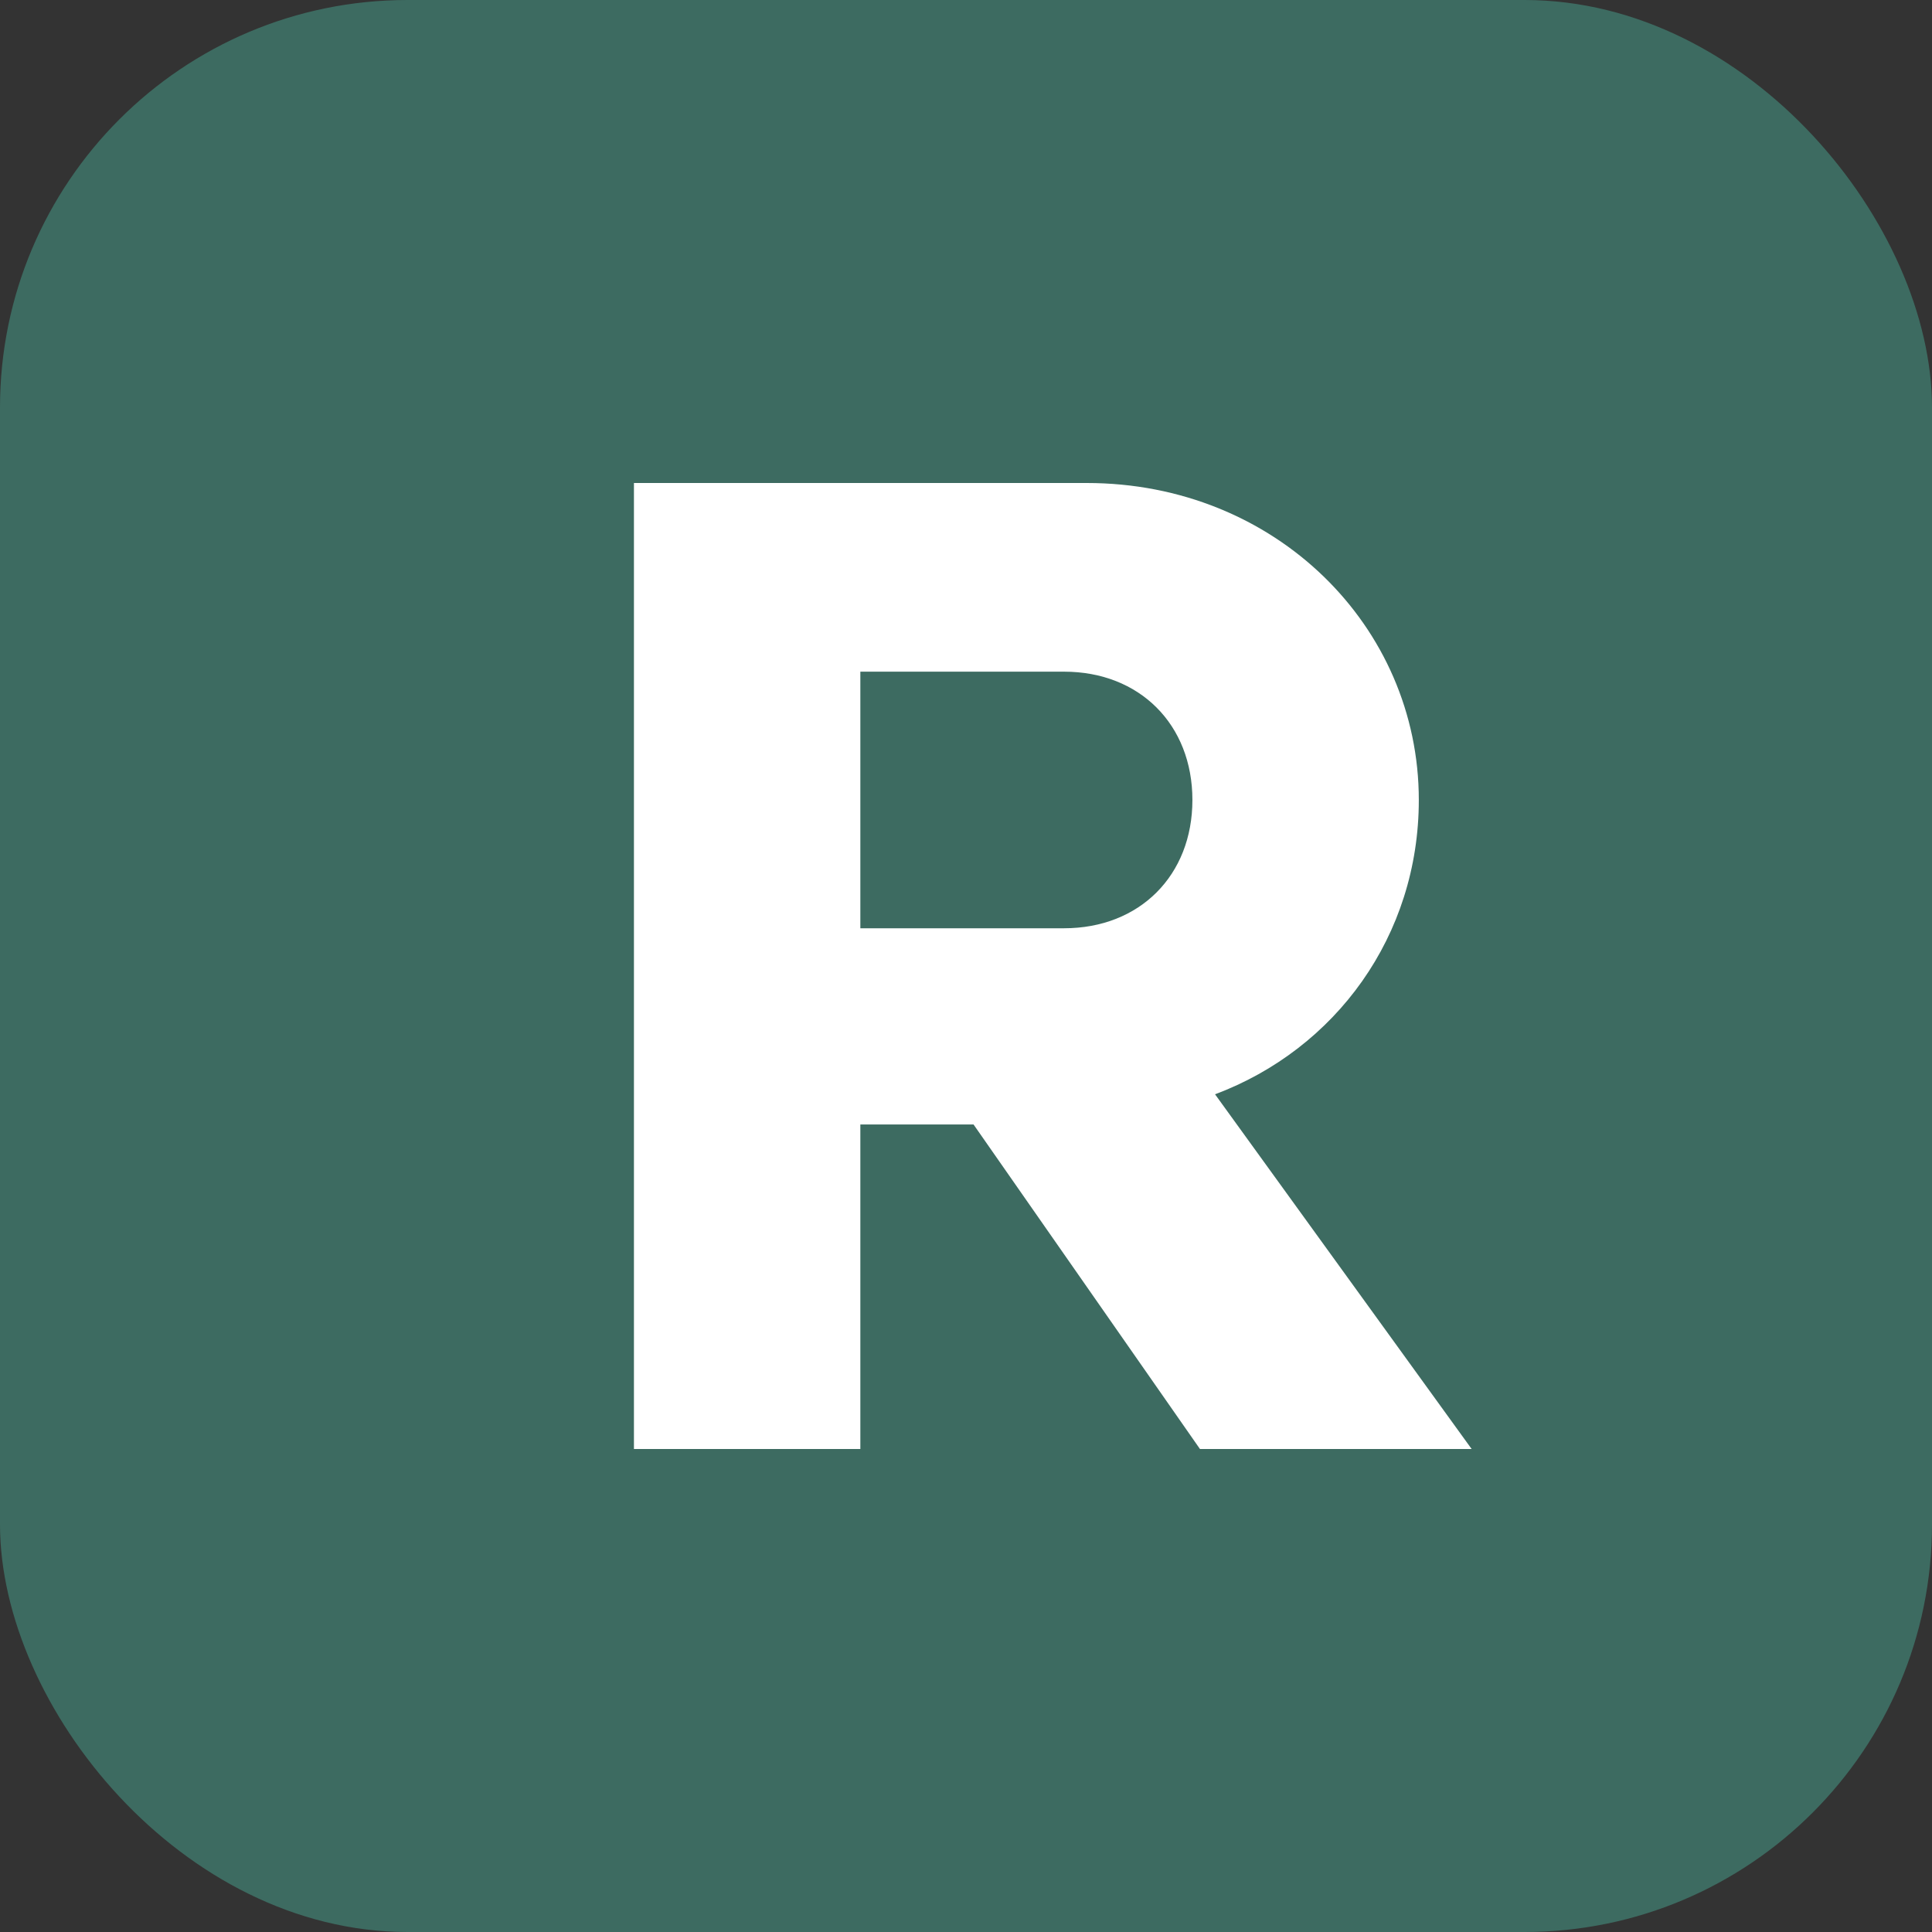
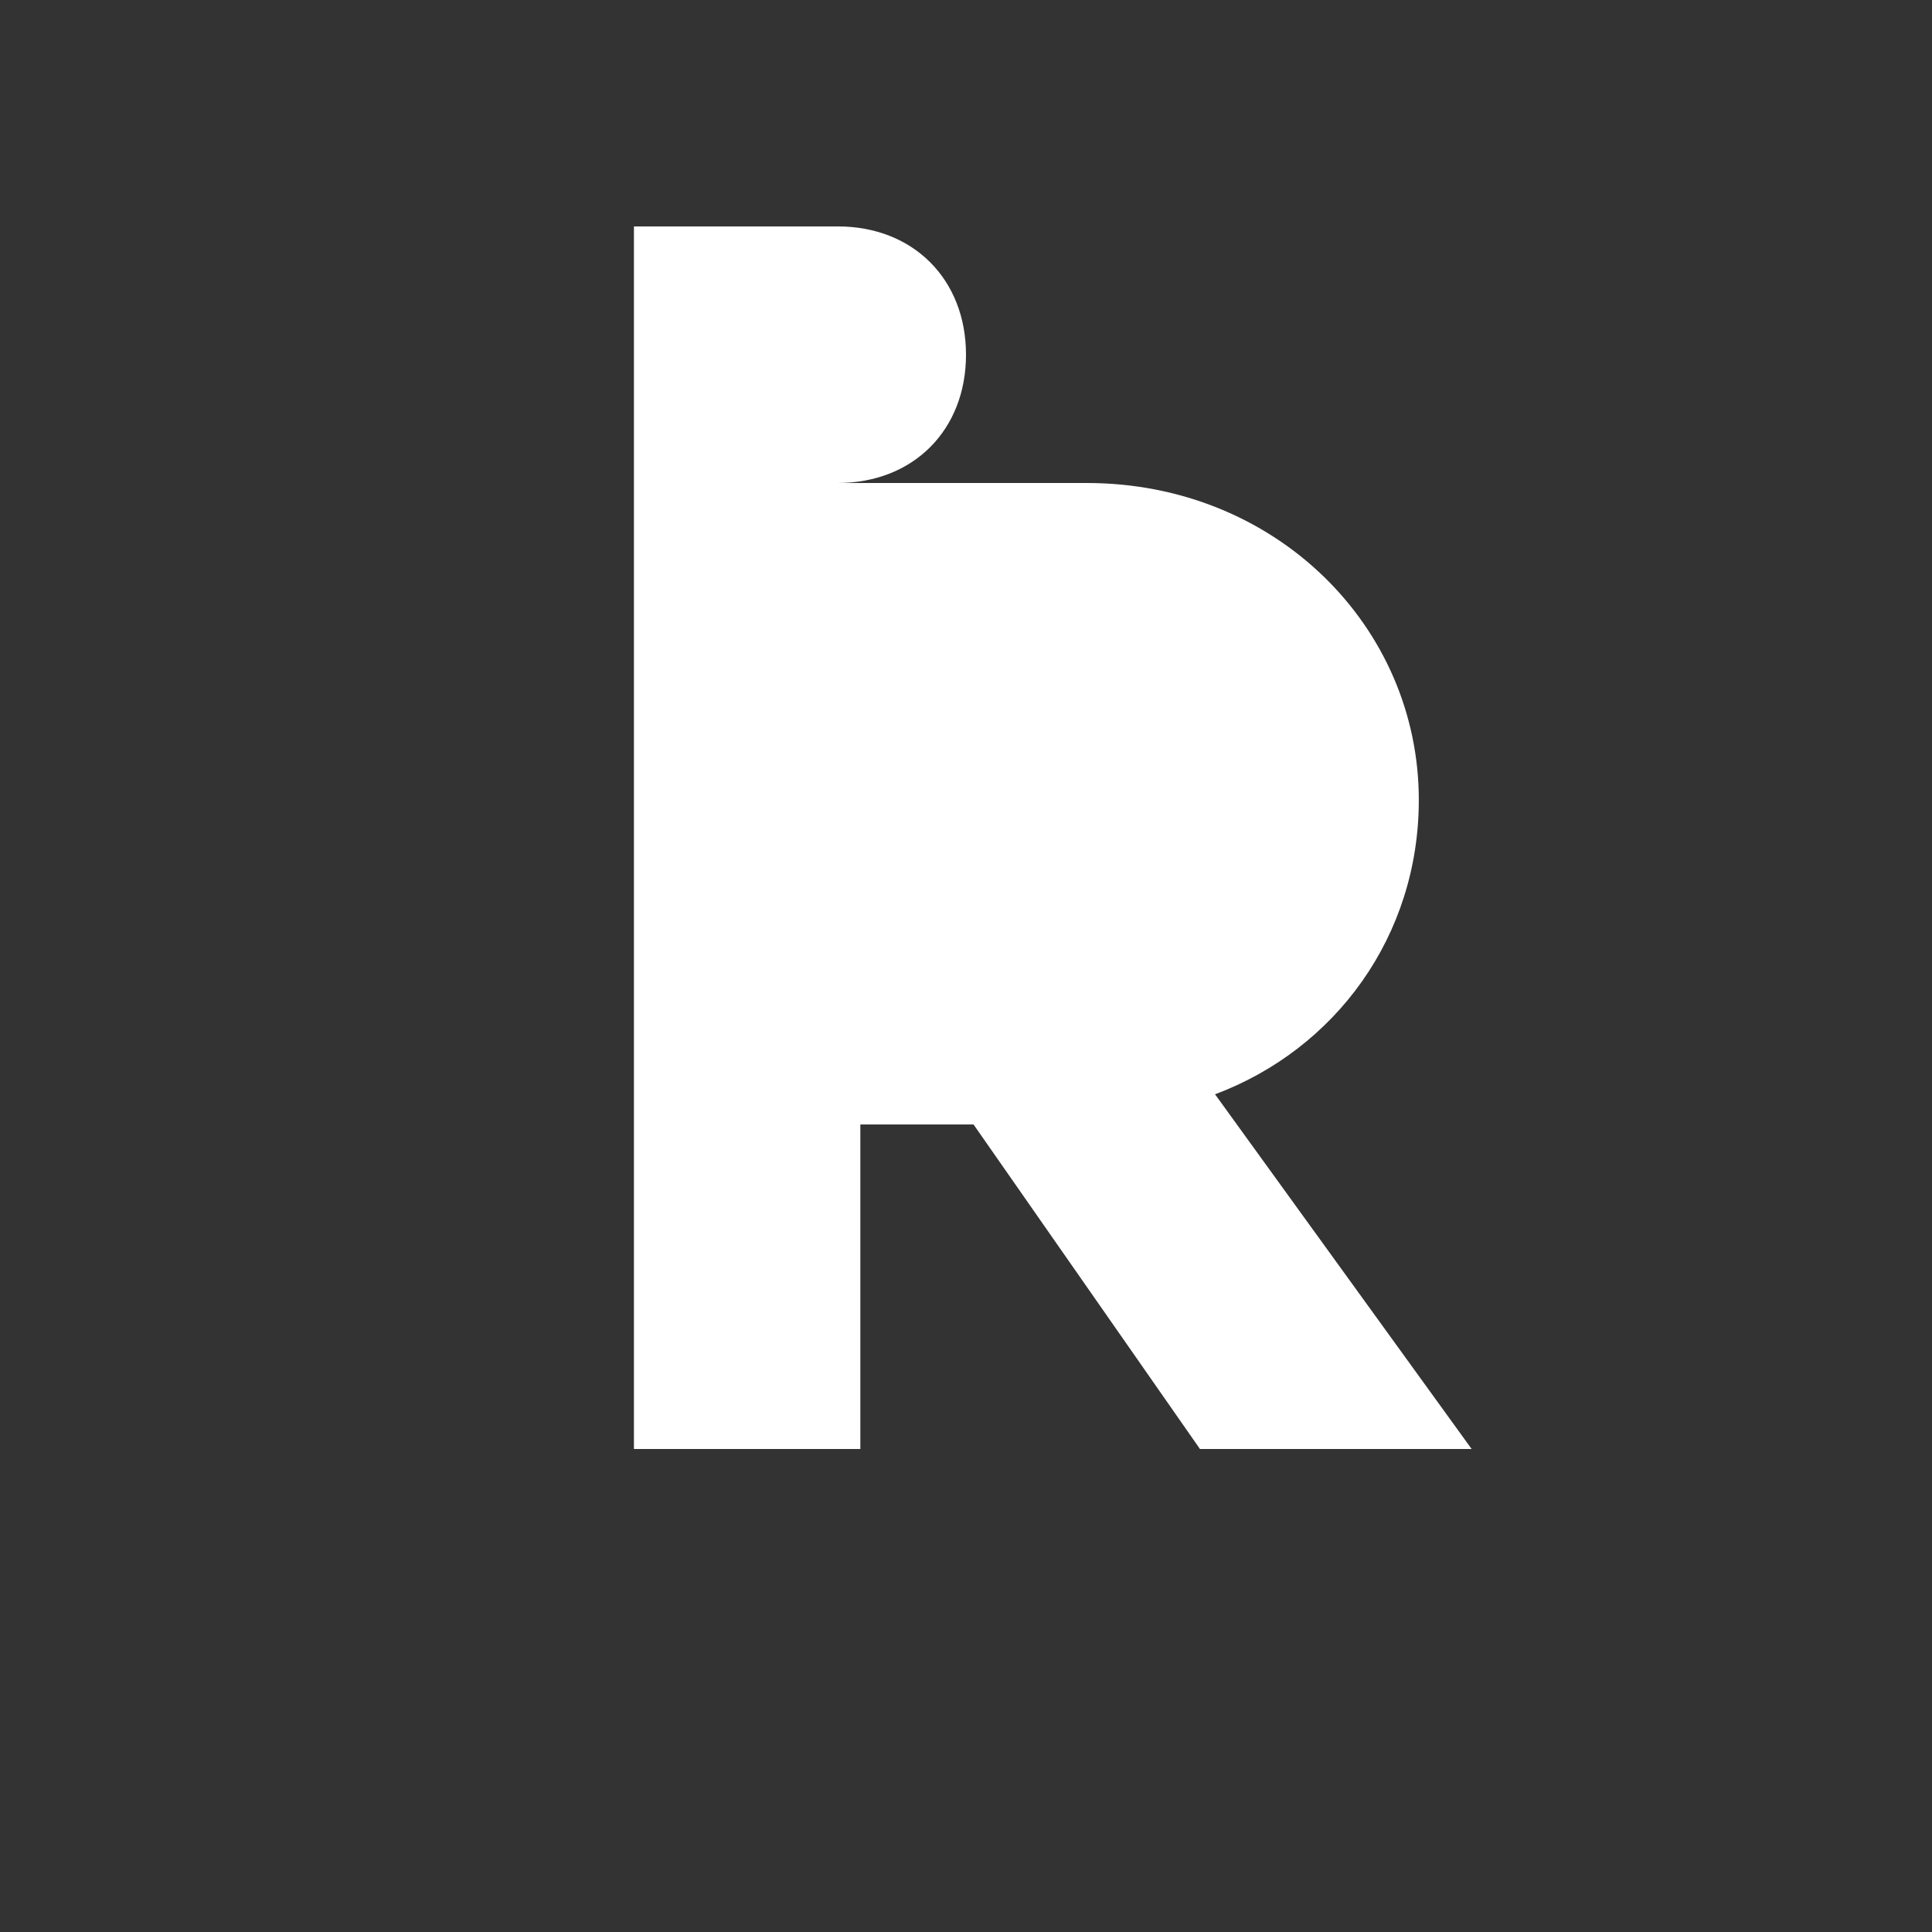
<svg xmlns="http://www.w3.org/2000/svg" width="512" height="512" viewBox="0 0 512 512" fill="none">
  <rect x="0" y="0" width="512" height="512" fill="#333333" stroke="none" />
-   <rect width="512" height="512" rx="108" fill="#3D6B61" />
-   <path d="M168 128h120c50 0 88 38 88 84 0 36-22 66-54 78l68 94h-72l-60-86h-30v86h-60V128zm60 118h54c20 0 34-14 34-34s-14-34-34-34h-54v68z" fill="white" />
+   <path d="M168 128h120c50 0 88 38 88 84 0 36-22 66-54 78l68 94h-72l-60-86h-30v86h-60V128zh54c20 0 34-14 34-34s-14-34-34-34h-54v68z" fill="white" />
</svg>